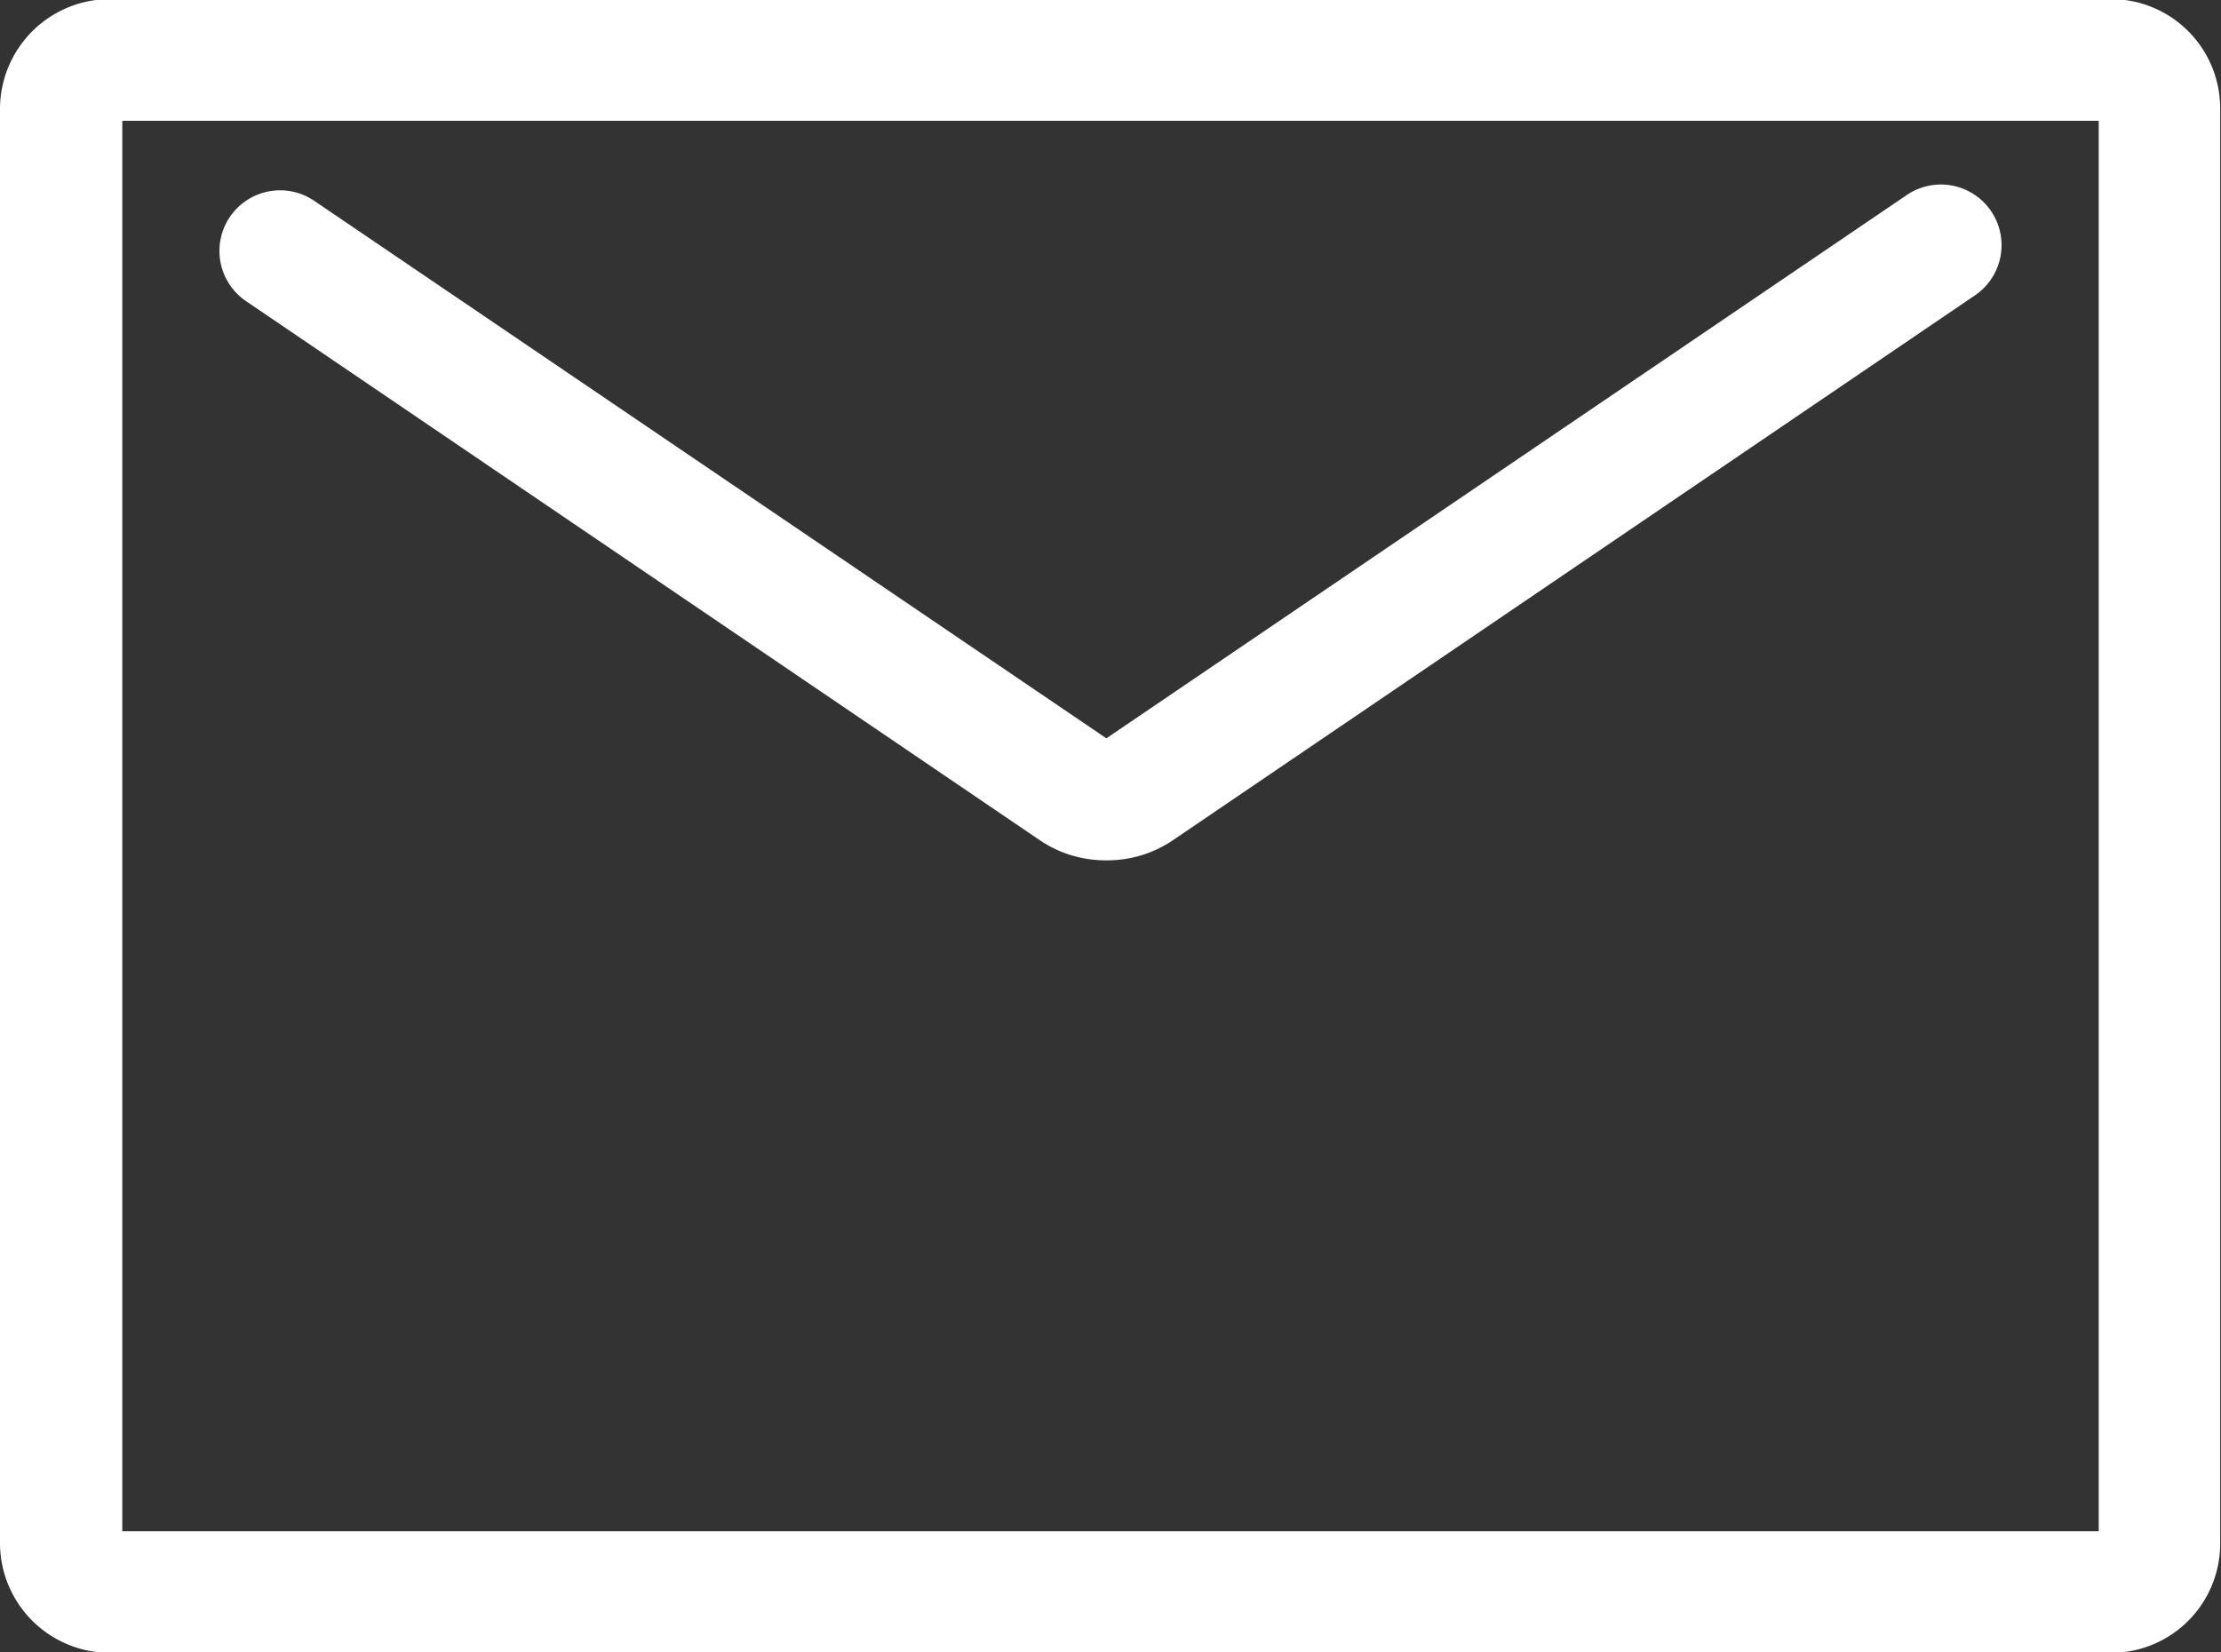
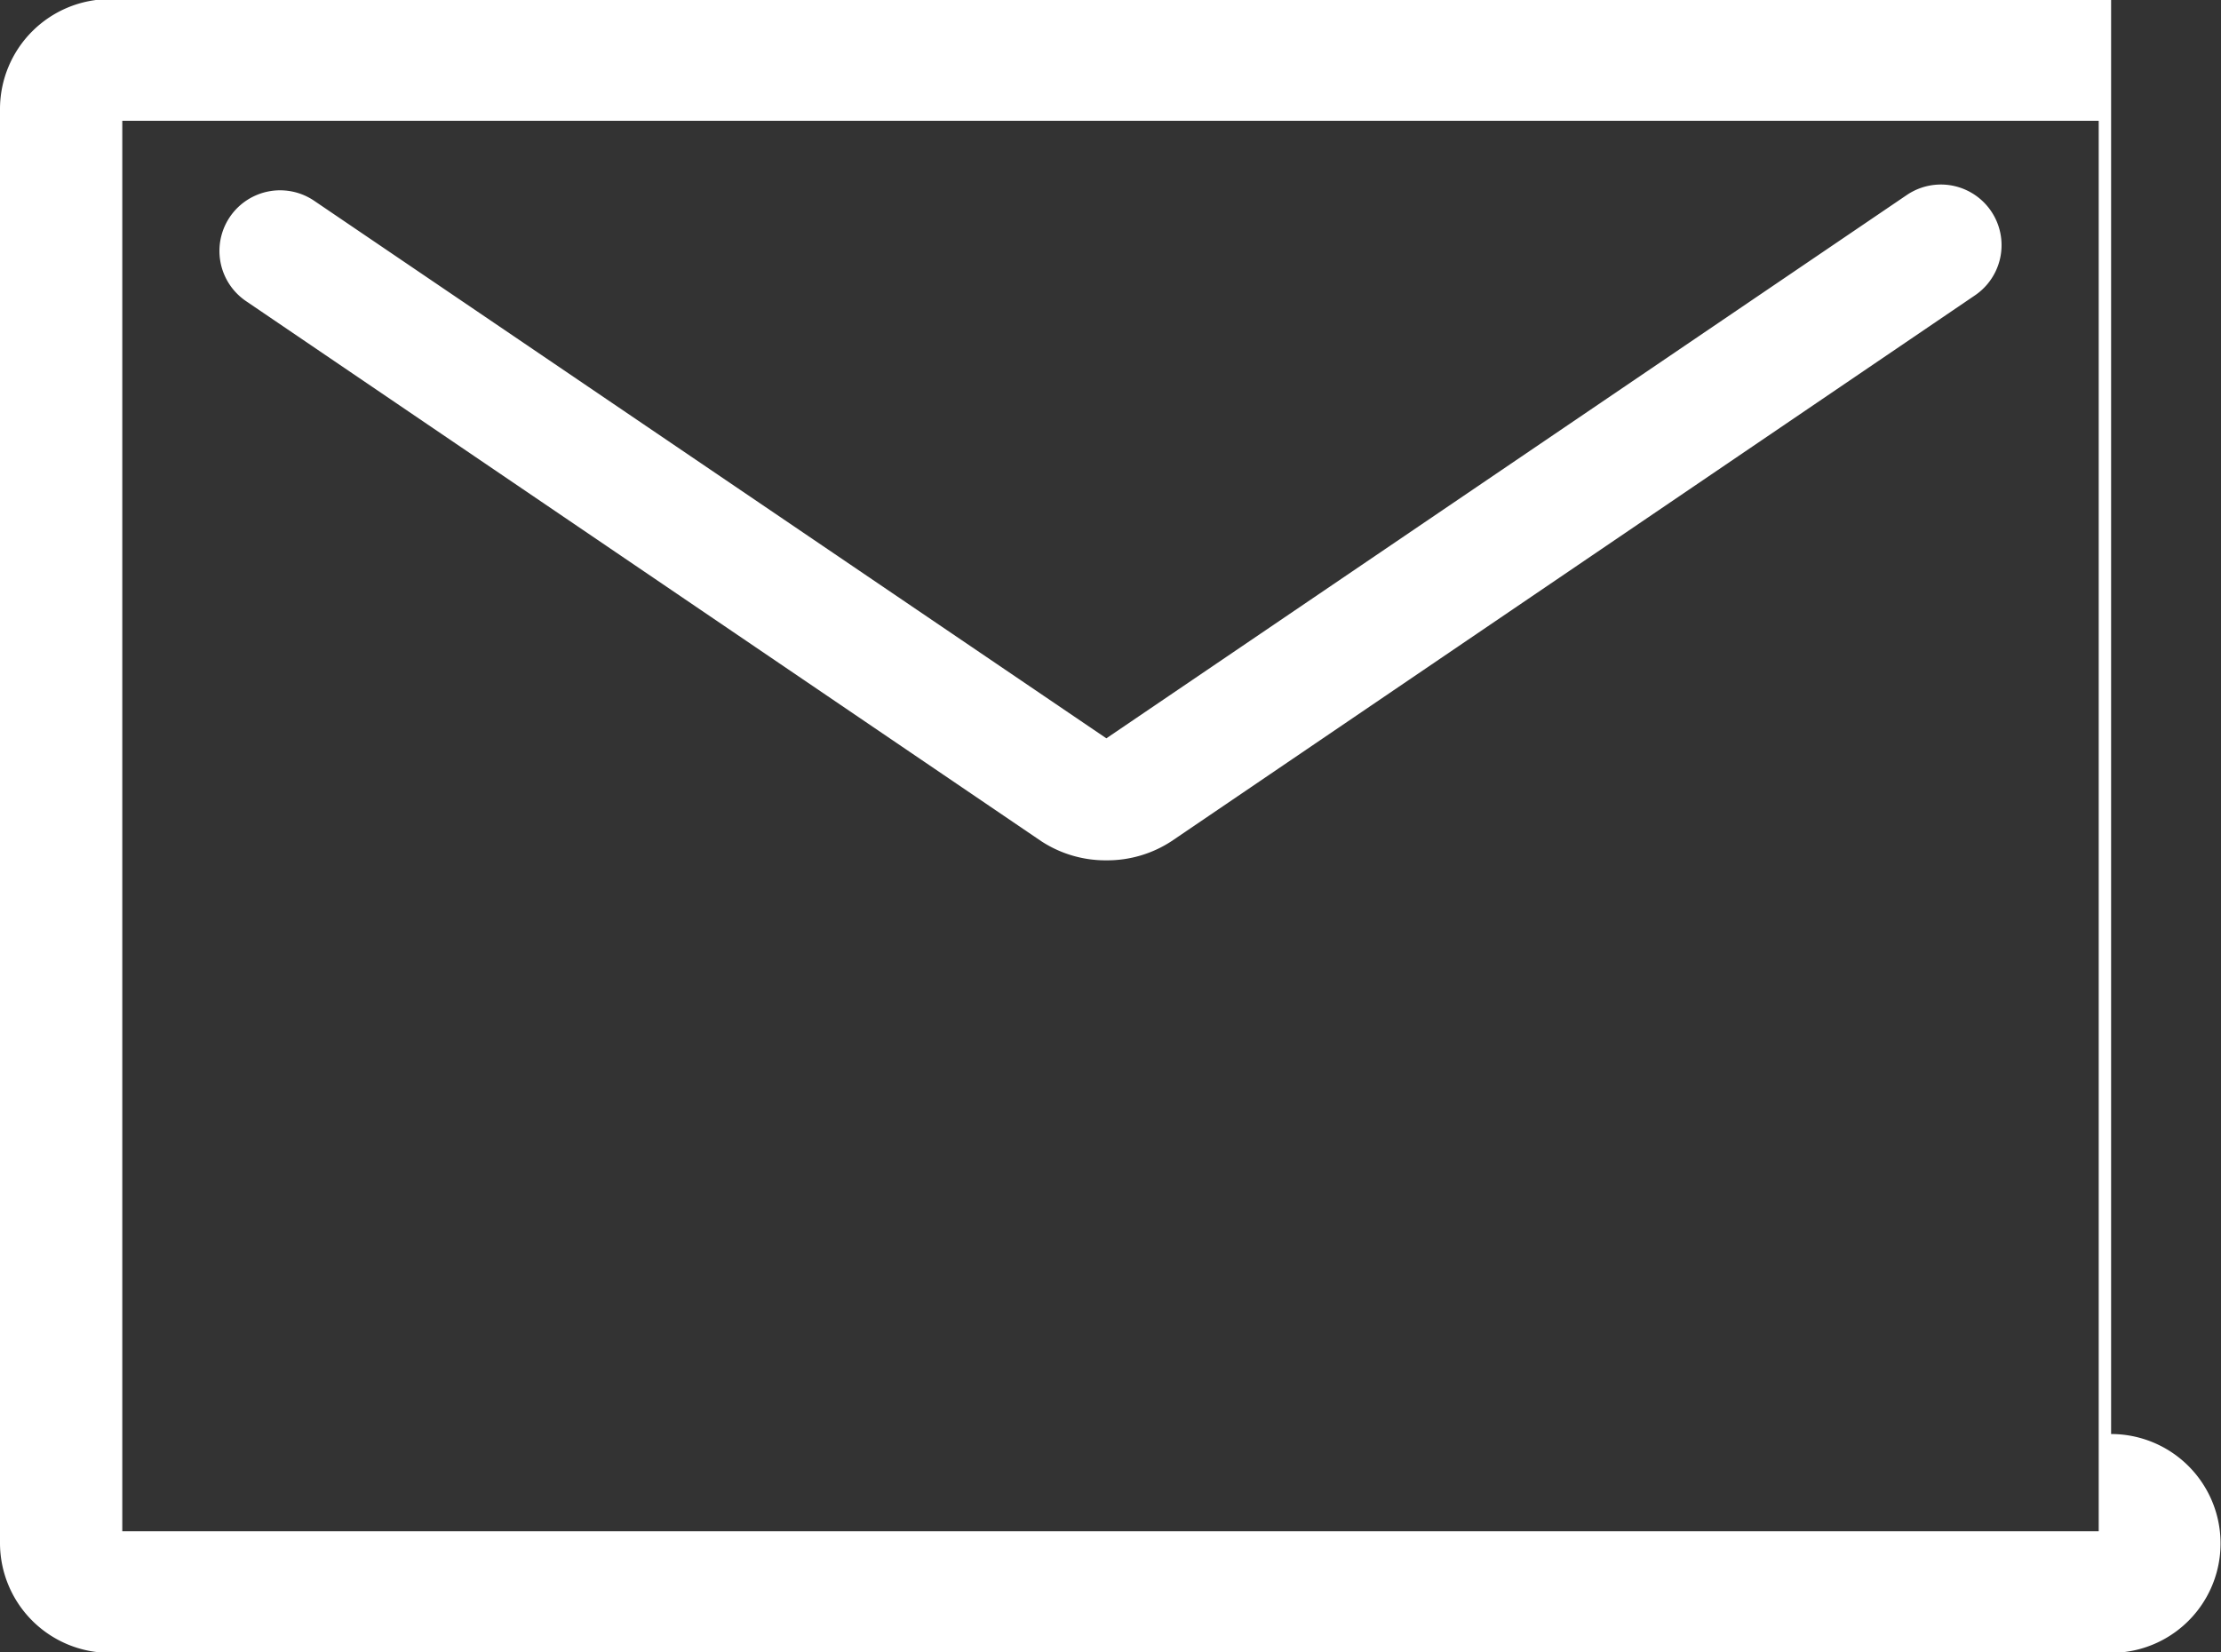
<svg xmlns="http://www.w3.org/2000/svg" width="26.88" height="20" viewBox="0 0 26.88 20">
  <rect x="0" y="0" width="26.88" height="20" fill="#333333" stroke="none" />
  <defs>
    <style>
      .cls-1 {
        fill: #fff;
        fill-rule: evenodd;
      }
    </style>
  </defs>
-   <path id="common_mail.svg" data-name="common/mail.svg" class="cls-1" d="M1271.11,839.509h-24.22a1.331,1.331,0,0,1-1.33-1.324V820.814a1.332,1.332,0,0,1,1.33-1.325h24.22a1.323,1.323,0,0,1,1.32,1.325v17.371A1.322,1.322,0,0,1,1271.11,839.509Zm-24.07-1.472h23.92V820.962h-23.92v17.075Zm11.91-8.122a1.419,1.419,0,0,1-.79-0.233l-9.62-6.535a0.734,0.734,0,1,1,.82-1.218l9.59,6.509,9.69-6.579a0.734,0.734,0,1,1,.82,1.218l-9.72,6.605A1.419,1.419,0,0,1,1258.95,829.915Z" transform="translate(-1245.56 -819.5)" />
+   <path id="common_mail.svg" data-name="common/mail.svg" class="cls-1" d="M1271.11,839.509h-24.22a1.331,1.331,0,0,1-1.33-1.324V820.814a1.332,1.332,0,0,1,1.33-1.325h24.22v17.371A1.322,1.322,0,0,1,1271.11,839.509Zm-24.07-1.472h23.92V820.962h-23.92v17.075Zm11.91-8.122a1.419,1.419,0,0,1-.79-0.233l-9.62-6.535a0.734,0.734,0,1,1,.82-1.218l9.59,6.509,9.69-6.579a0.734,0.734,0,1,1,.82,1.218l-9.72,6.605A1.419,1.419,0,0,1,1258.95,829.915Z" transform="translate(-1245.56 -819.5)" />
</svg>